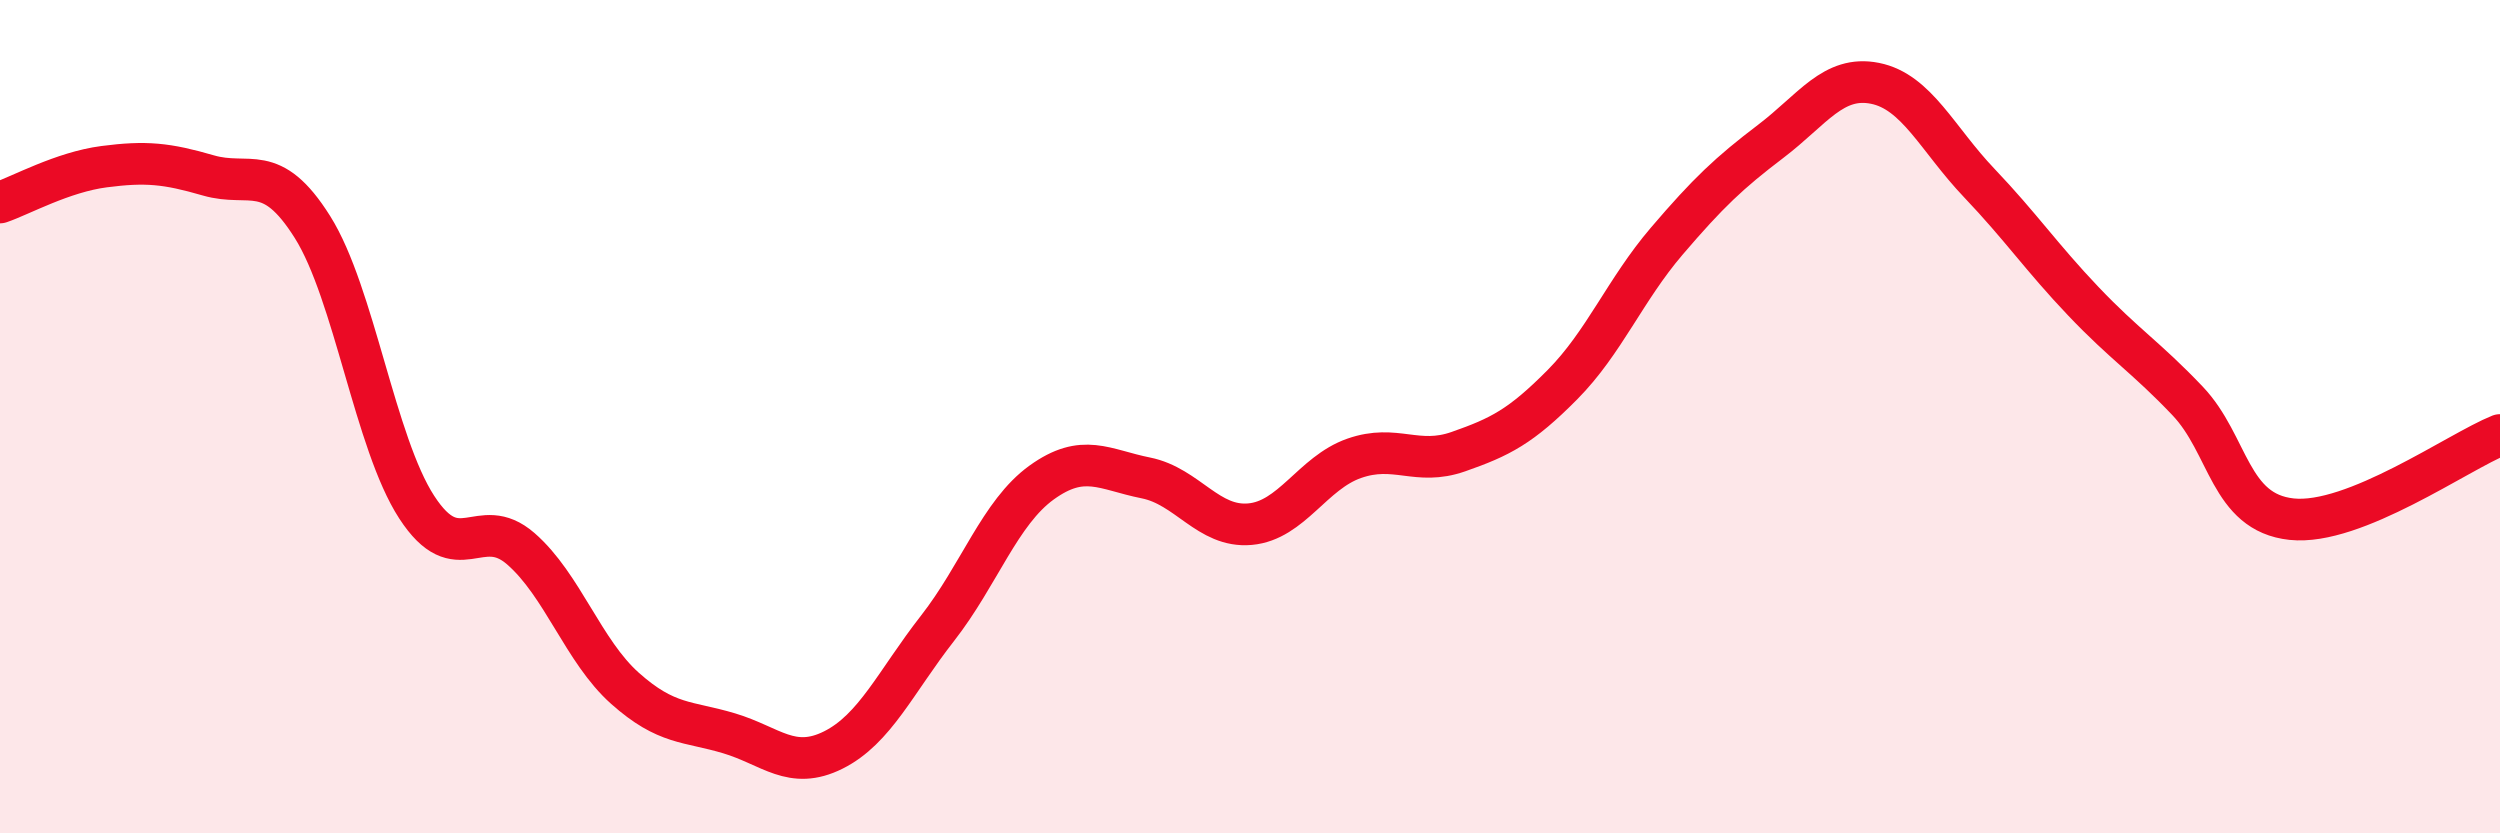
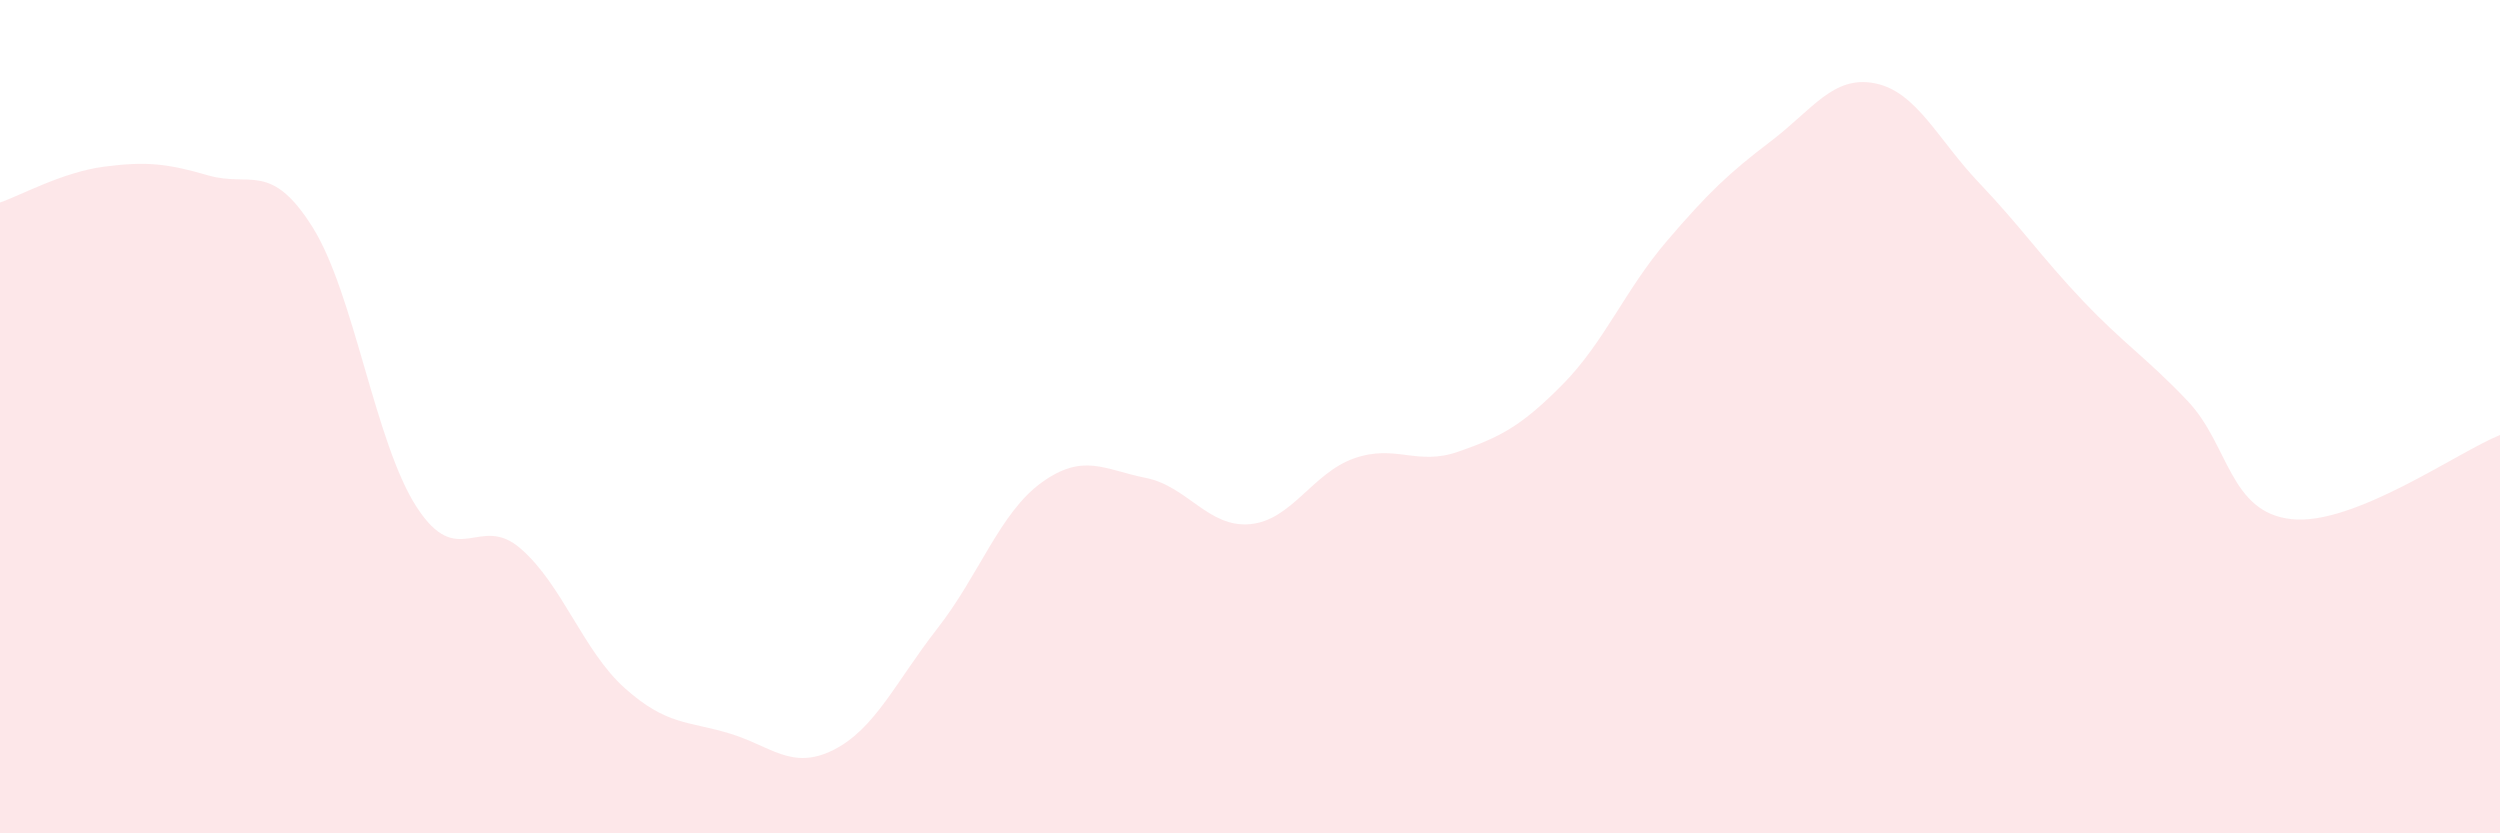
<svg xmlns="http://www.w3.org/2000/svg" width="60" height="20" viewBox="0 0 60 20">
  <path d="M 0,4.86 C 0.5,4.69 1.5,4.13 2.5,4 C 3.5,3.87 4,3.92 5,4.21 C 6,4.5 6.5,3.86 7.5,5.45 C 8.5,7.04 9,10.63 10,12.17 C 11,13.71 11.5,12.3 12.5,13.17 C 13.5,14.04 14,15.63 15,16.52 C 16,17.41 16.5,17.3 17.5,17.6 C 18.5,17.9 19,18.5 20,18 C 21,17.5 21.5,16.36 22.5,15.08 C 23.5,13.8 24,12.3 25,11.58 C 26,10.86 26.5,11.27 27.5,11.47 C 28.5,11.67 29,12.67 30,12.58 C 31,12.49 31.5,11.35 32.5,11 C 33.5,10.65 34,11.19 35,10.84 C 36,10.49 36.5,10.24 37.5,9.23 C 38.5,8.22 39,6.96 40,5.79 C 41,4.62 41.5,4.15 42.5,3.39 C 43.5,2.63 44,1.8 45,2 C 46,2.2 46.5,3.34 47.5,4.39 C 48.5,5.44 49,6.18 50,7.23 C 51,8.28 51.5,8.57 52.5,9.62 C 53.5,10.67 53.5,12.3 55,12.46 C 56.5,12.62 59,10.84 60,10.44L60 20L0 20Z" fill="#EB0A25" opacity="0.1" stroke-linecap="round" stroke-linejoin="round" />
-   <path d="M 0,4.86 C 0.5,4.69 1.5,4.13 2.5,4 C 3.5,3.87 4,3.92 5,4.21 C 6,4.5 6.5,3.86 7.5,5.45 C 8.5,7.04 9,10.63 10,12.17 C 11,13.71 11.5,12.3 12.5,13.17 C 13.5,14.04 14,15.63 15,16.52 C 16,17.41 16.5,17.3 17.5,17.6 C 18.5,17.9 19,18.5 20,18 C 21,17.5 21.5,16.36 22.5,15.08 C 23.5,13.8 24,12.3 25,11.58 C 26,10.86 26.5,11.27 27.5,11.47 C 28.5,11.67 29,12.67 30,12.58 C 31,12.49 31.5,11.35 32.5,11 C 33.5,10.65 34,11.19 35,10.84 C 36,10.49 36.5,10.24 37.5,9.23 C 38.5,8.22 39,6.96 40,5.79 C 41,4.62 41.5,4.15 42.5,3.39 C 43.5,2.63 44,1.8 45,2 C 46,2.2 46.5,3.34 47.5,4.39 C 48.5,5.44 49,6.18 50,7.23 C 51,8.28 51.5,8.57 52.5,9.62 C 53.5,10.67 53.5,12.3 55,12.46 C 56.5,12.62 59,10.84 60,10.44" stroke="#EB0A25" stroke-width="1" fill="none" stroke-linecap="round" stroke-linejoin="round" />
</svg>